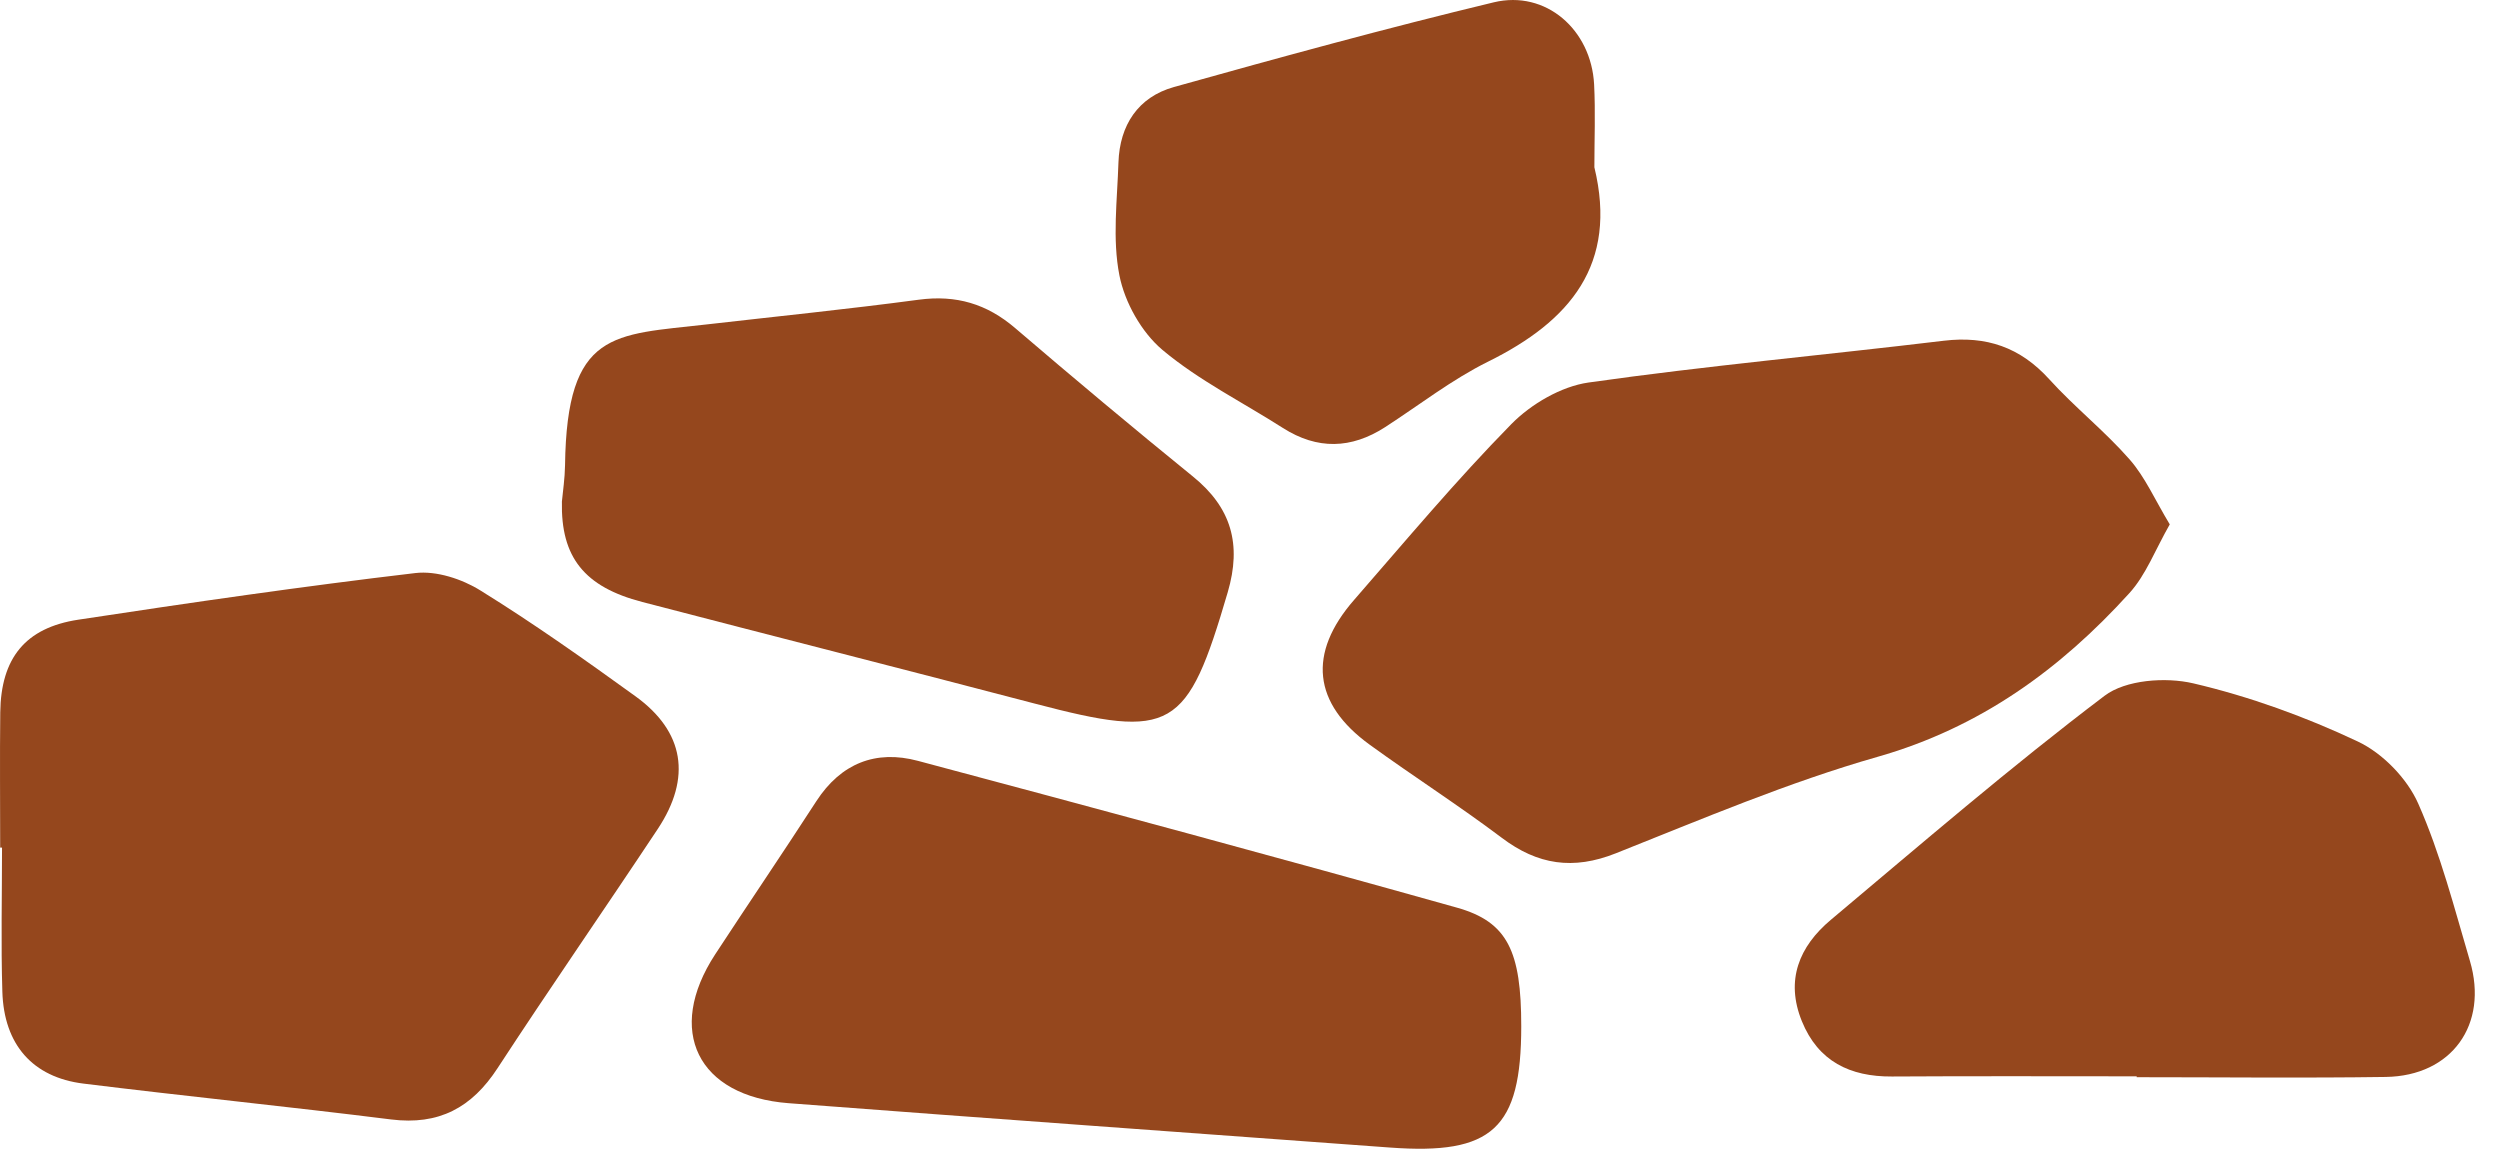
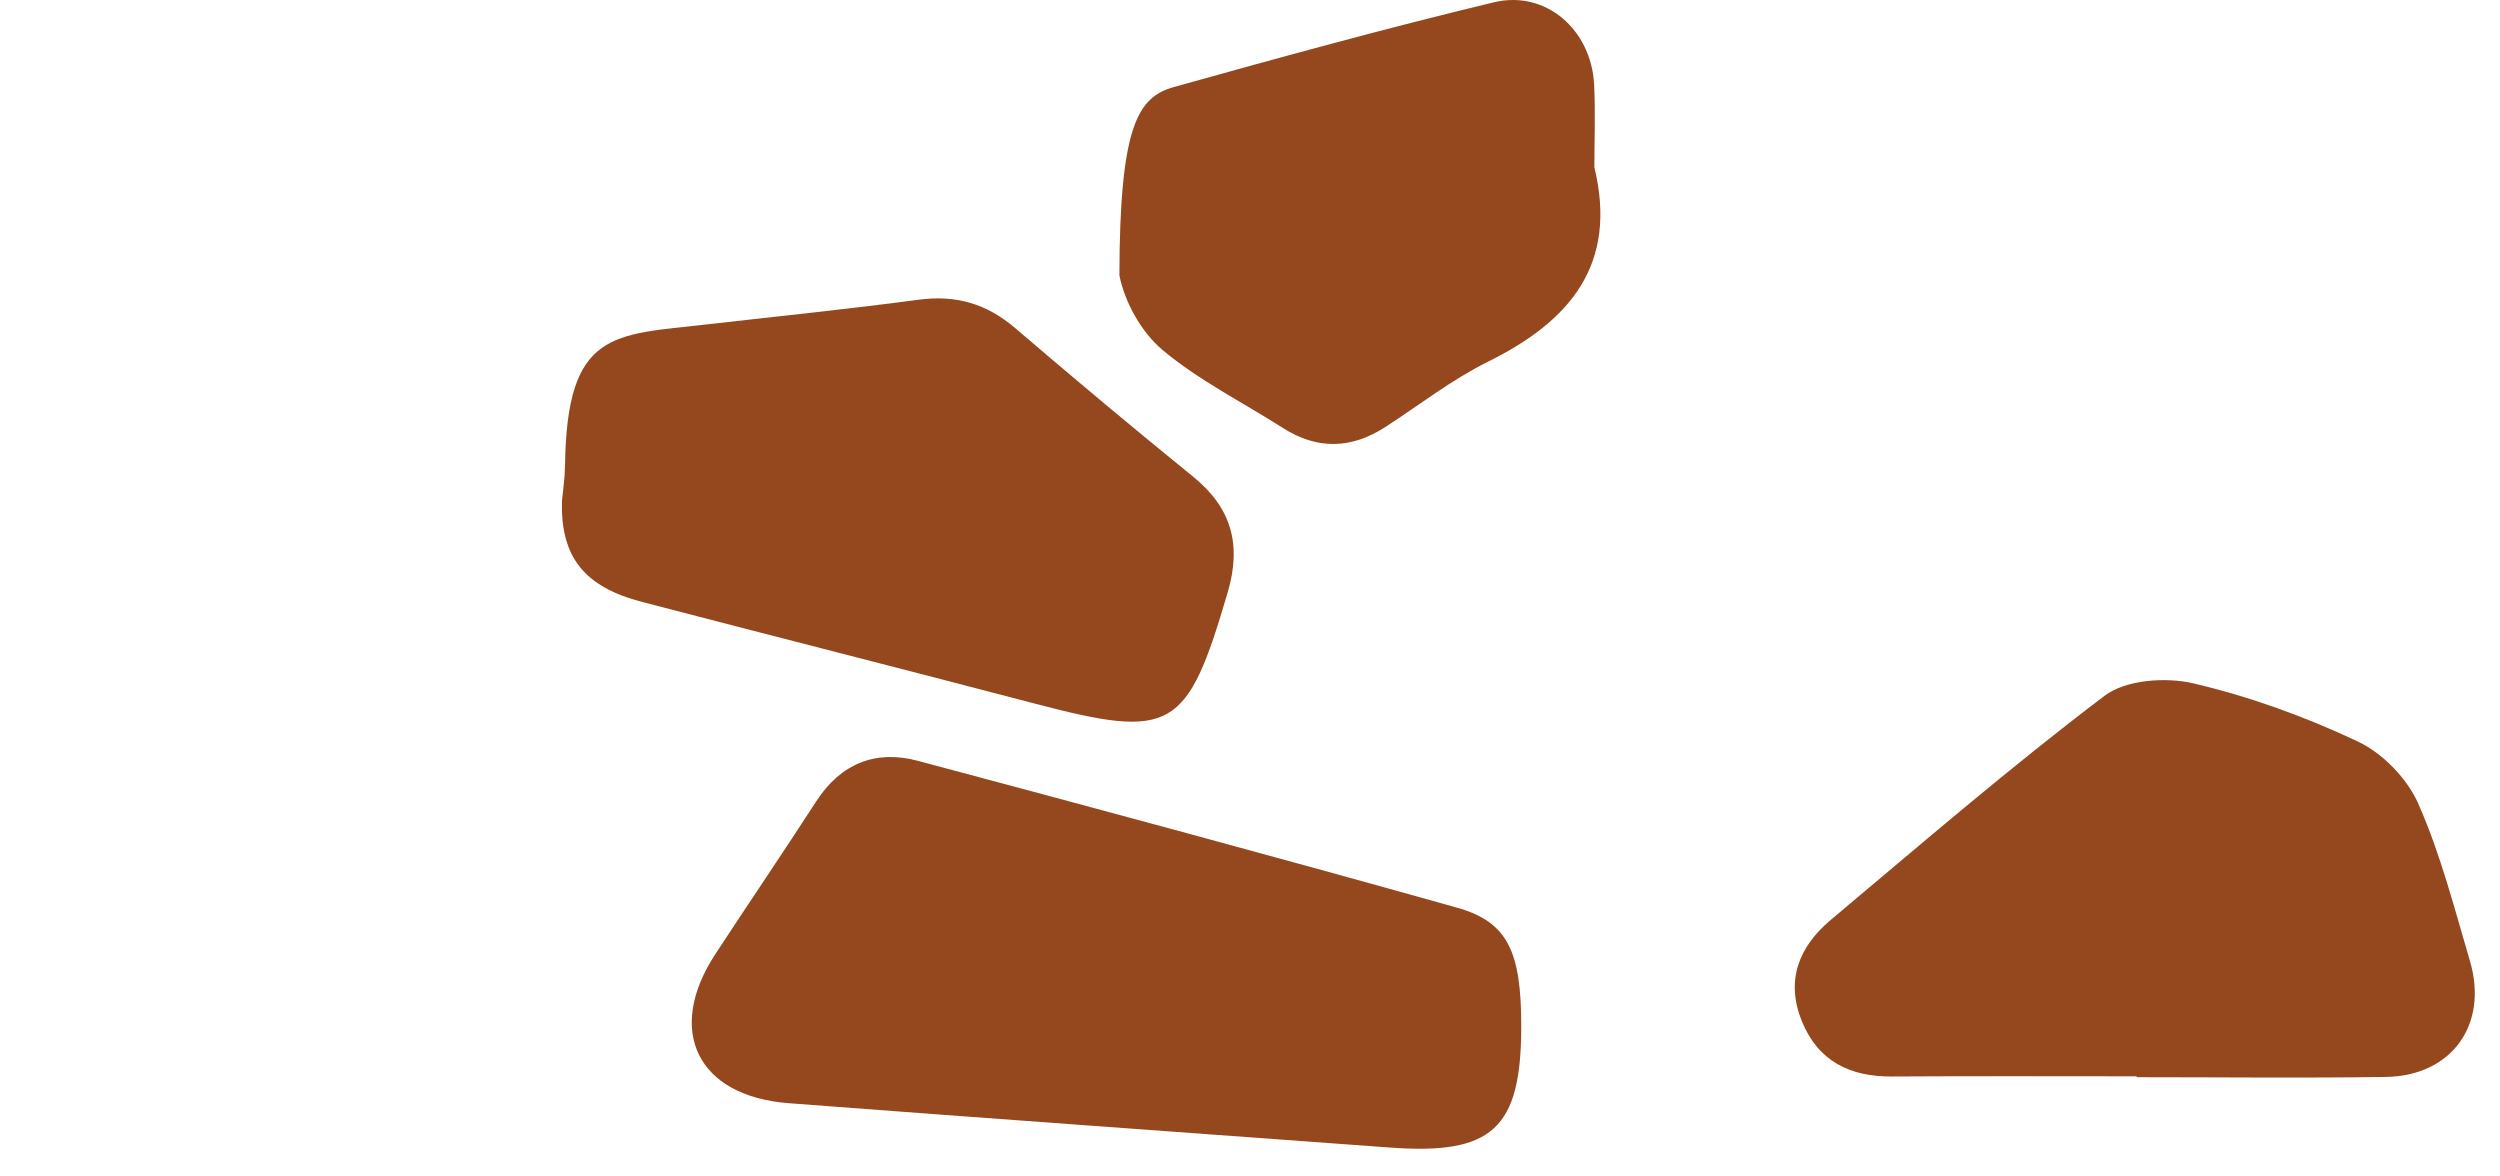
<svg xmlns="http://www.w3.org/2000/svg" width="68" height="32" viewBox="0 0 68 32" fill="none">
-   <path d="M0.005 23.057C0.005 21.83 -0.007 20.604 0.007 19.377C0.026 17.904 0.685 17.074 2.134 16.855C5.184 16.391 8.237 15.948 11.299 15.587C11.87 15.52 12.569 15.749 13.071 16.063C14.515 16.957 15.905 17.942 17.282 18.937C18.614 19.898 18.817 21.152 17.891 22.548C16.449 24.723 14.96 26.869 13.533 29.055C12.831 30.133 11.934 30.611 10.637 30.449C7.851 30.1 5.056 29.819 2.27 29.474C0.887 29.303 0.107 28.413 0.064 26.973C0.024 25.67 0.055 24.361 0.055 23.055H0.002L0.005 23.057Z" fill="#95471D" />
-   <path d="M59.017 14.264C58.62 14.959 58.37 15.637 57.92 16.132C56.036 18.209 53.857 19.791 51.073 20.585C48.646 21.278 46.303 22.275 43.95 23.21C42.791 23.671 41.825 23.526 40.848 22.788C39.679 21.908 38.442 21.116 37.257 20.257C35.711 19.136 35.563 17.771 36.832 16.317C38.235 14.707 39.61 13.062 41.107 11.537C41.645 10.99 42.461 10.512 43.205 10.405C46.417 9.948 49.65 9.656 52.872 9.268C54.028 9.13 54.949 9.444 55.739 10.315C56.429 11.076 57.247 11.723 57.923 12.494C58.346 12.974 58.613 13.593 59.015 14.259L59.017 14.264Z" fill="#95471D" />
  <path d="M41.378 27.913C41.378 30.699 40.595 31.42 37.805 31.213C32.354 30.811 26.901 30.423 21.453 30.007C18.969 29.819 18.098 28.032 19.452 25.96C20.363 24.568 21.298 23.193 22.202 21.796C22.871 20.764 23.818 20.388 24.967 20.695C29.861 22.001 34.75 23.319 39.625 24.687C41.012 25.075 41.378 25.879 41.378 27.913Z" fill="#95471D" />
  <path d="M15.284 13.641C15.31 13.367 15.364 13.012 15.369 12.658C15.417 8.973 16.692 9.115 19.216 8.825C21.141 8.604 23.07 8.409 24.991 8.152C26.006 8.016 26.844 8.264 27.617 8.928C29.209 10.291 30.817 11.637 32.444 12.958C33.496 13.809 33.777 14.806 33.394 16.11C32.29 19.879 31.89 20.121 28.143 19.137C24.588 18.204 21.027 17.302 17.47 16.374C15.897 15.965 15.25 15.159 15.284 13.641Z" fill="#95471D" />
  <path d="M58.115 29.276C55.896 29.276 53.676 29.267 51.459 29.281C50.319 29.288 49.453 28.867 49.01 27.775C48.558 26.662 48.937 25.743 49.798 25.02C52.256 22.957 54.687 20.861 57.242 18.927C57.818 18.489 58.905 18.411 59.657 18.587C61.189 18.946 62.7 19.493 64.128 20.167C64.806 20.485 65.474 21.173 65.776 21.858C66.381 23.224 66.757 24.697 67.182 26.138C67.692 27.868 66.688 29.265 64.894 29.293C62.636 29.326 60.376 29.3 58.118 29.3V29.279L58.115 29.276Z" fill="#95471D" />
-   <path d="M43.367 4.55C44.007 7.191 42.711 8.732 40.477 9.836C39.492 10.324 38.606 11.016 37.676 11.618C36.753 12.213 35.832 12.237 34.897 11.642C33.798 10.94 32.609 10.348 31.619 9.518C31.05 9.039 30.593 8.226 30.448 7.49C30.253 6.501 30.389 5.444 30.422 4.417C30.456 3.405 30.955 2.642 31.928 2.368C34.819 1.559 37.714 0.765 40.631 0.063C42.047 -0.277 43.282 0.807 43.36 2.297C43.398 3.046 43.367 3.798 43.367 4.55Z" fill="#95471D" />
+   <path d="M43.367 4.55C44.007 7.191 42.711 8.732 40.477 9.836C39.492 10.324 38.606 11.016 37.676 11.618C36.753 12.213 35.832 12.237 34.897 11.642C33.798 10.94 32.609 10.348 31.619 9.518C31.05 9.039 30.593 8.226 30.448 7.49C30.456 3.405 30.955 2.642 31.928 2.368C34.819 1.559 37.714 0.765 40.631 0.063C42.047 -0.277 43.282 0.807 43.36 2.297C43.398 3.046 43.367 3.798 43.367 4.55Z" fill="#95471D" />
</svg>